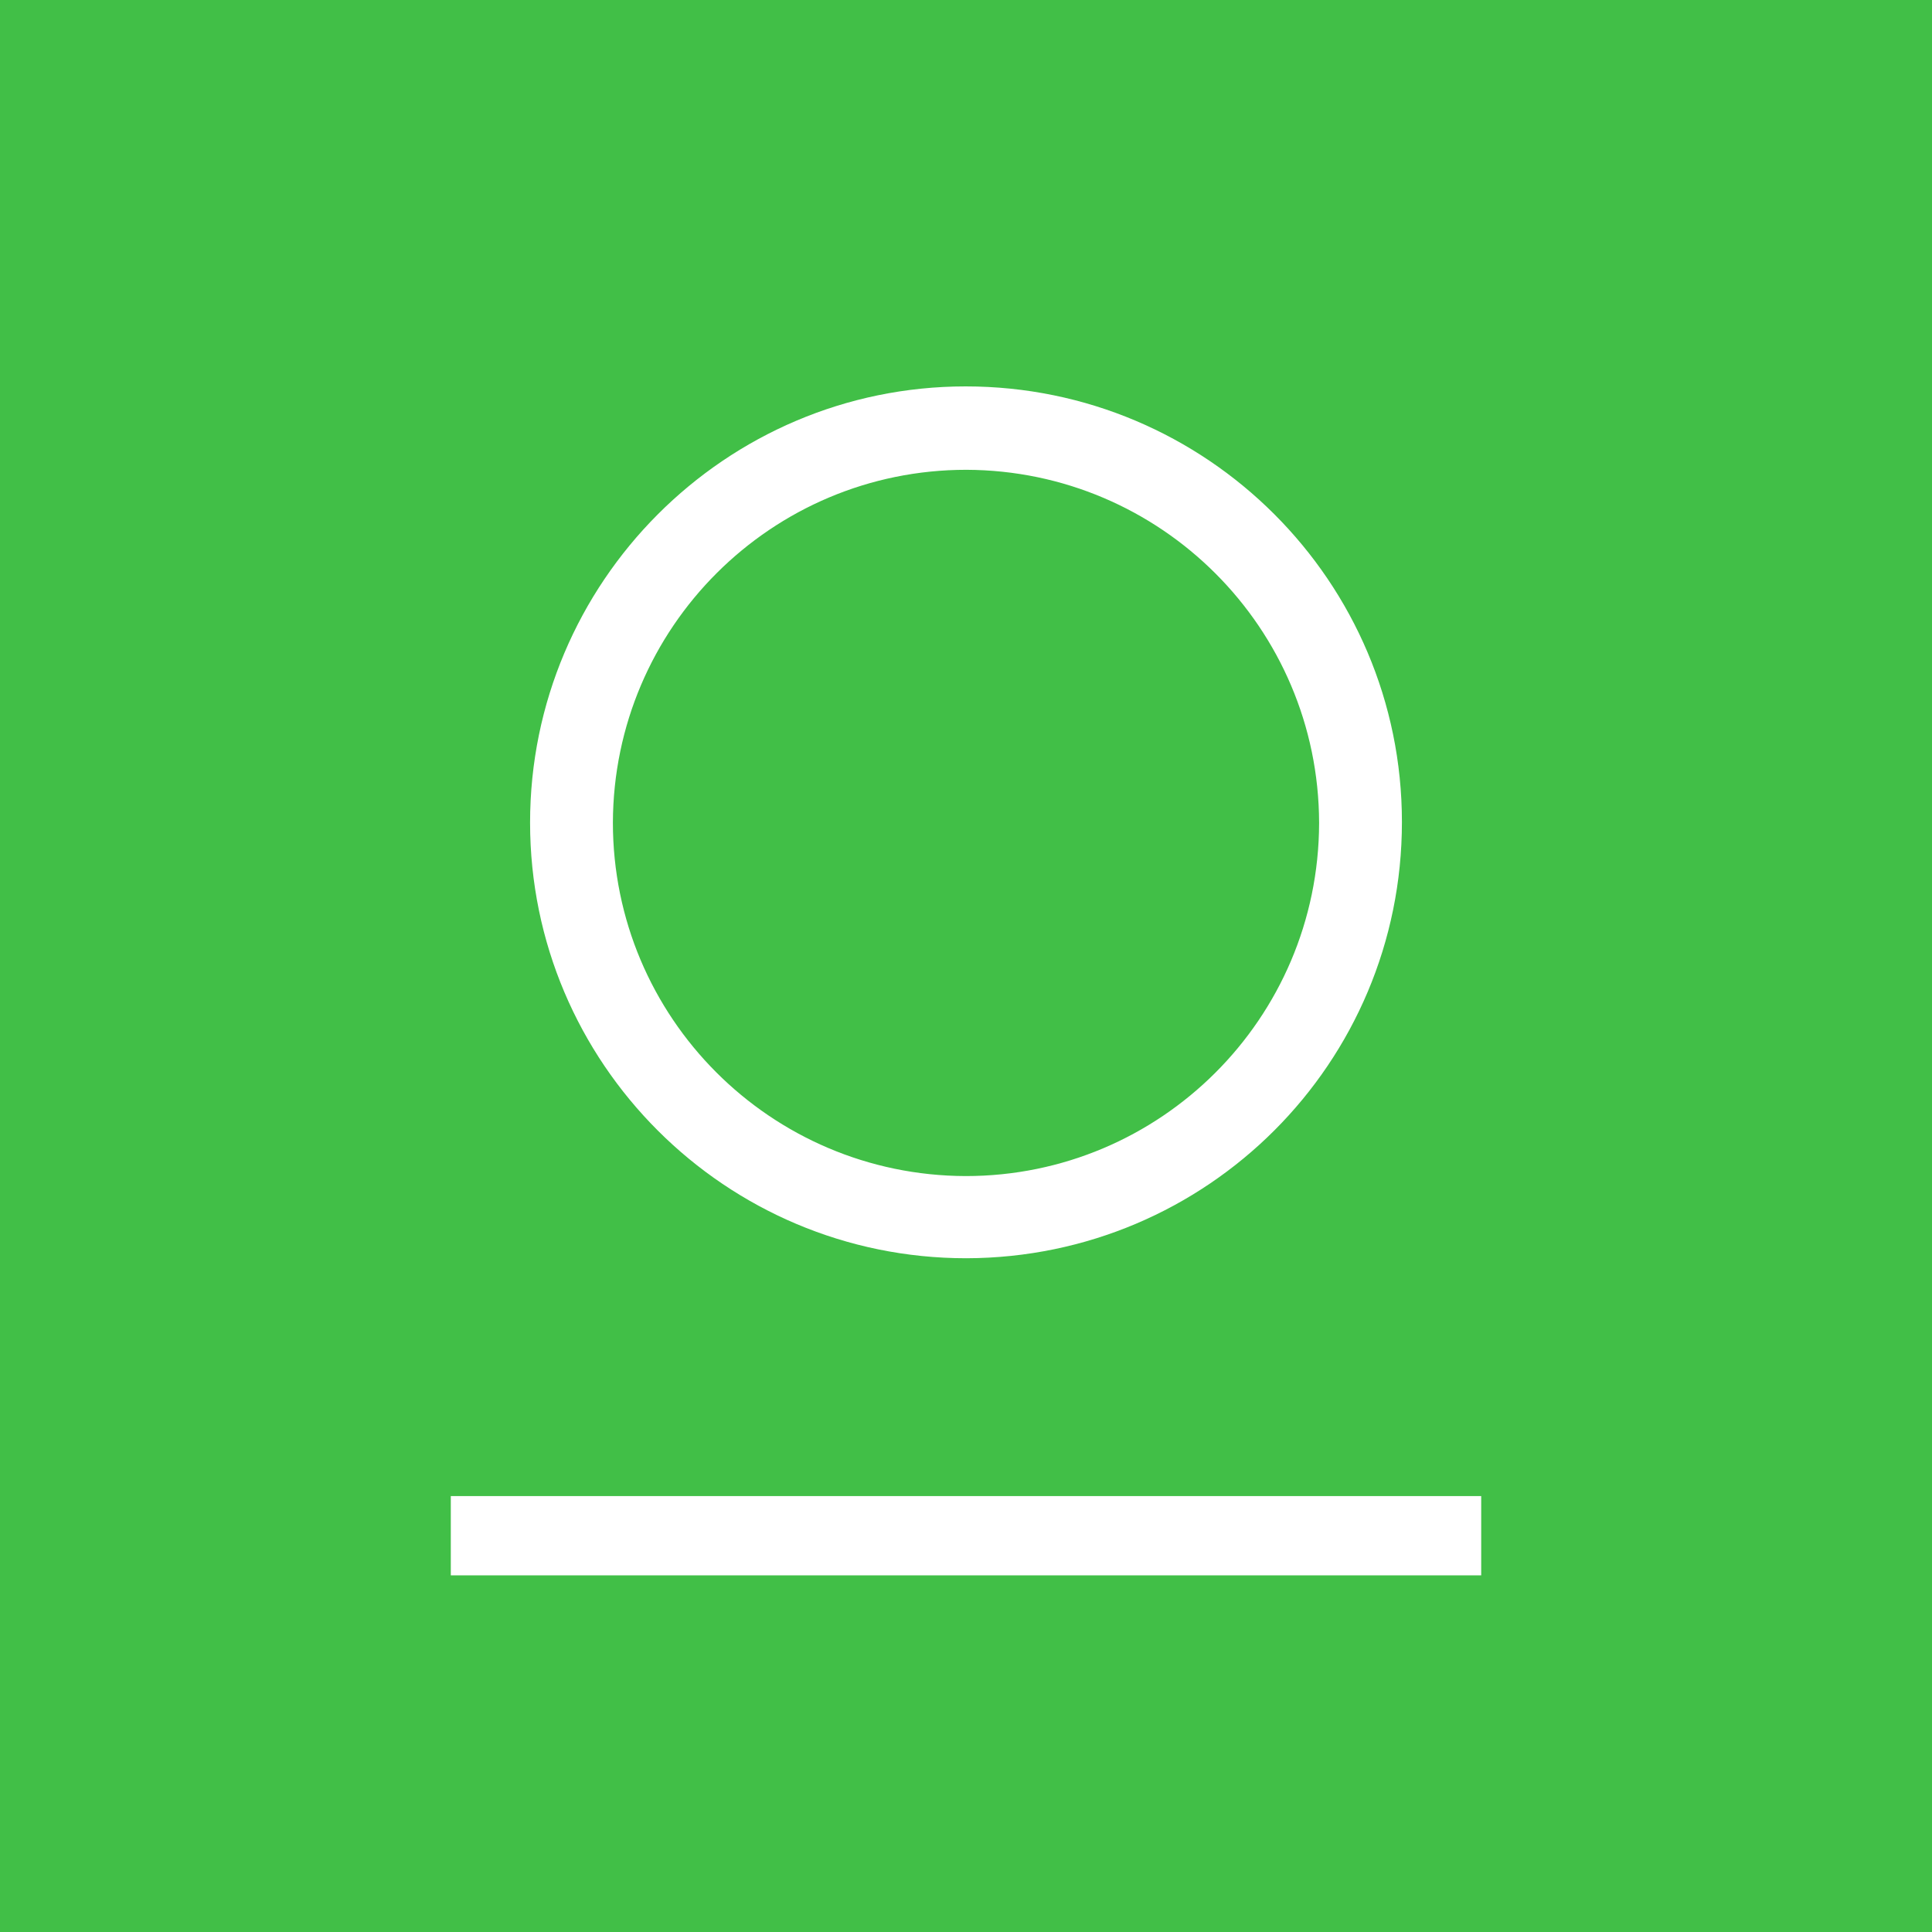
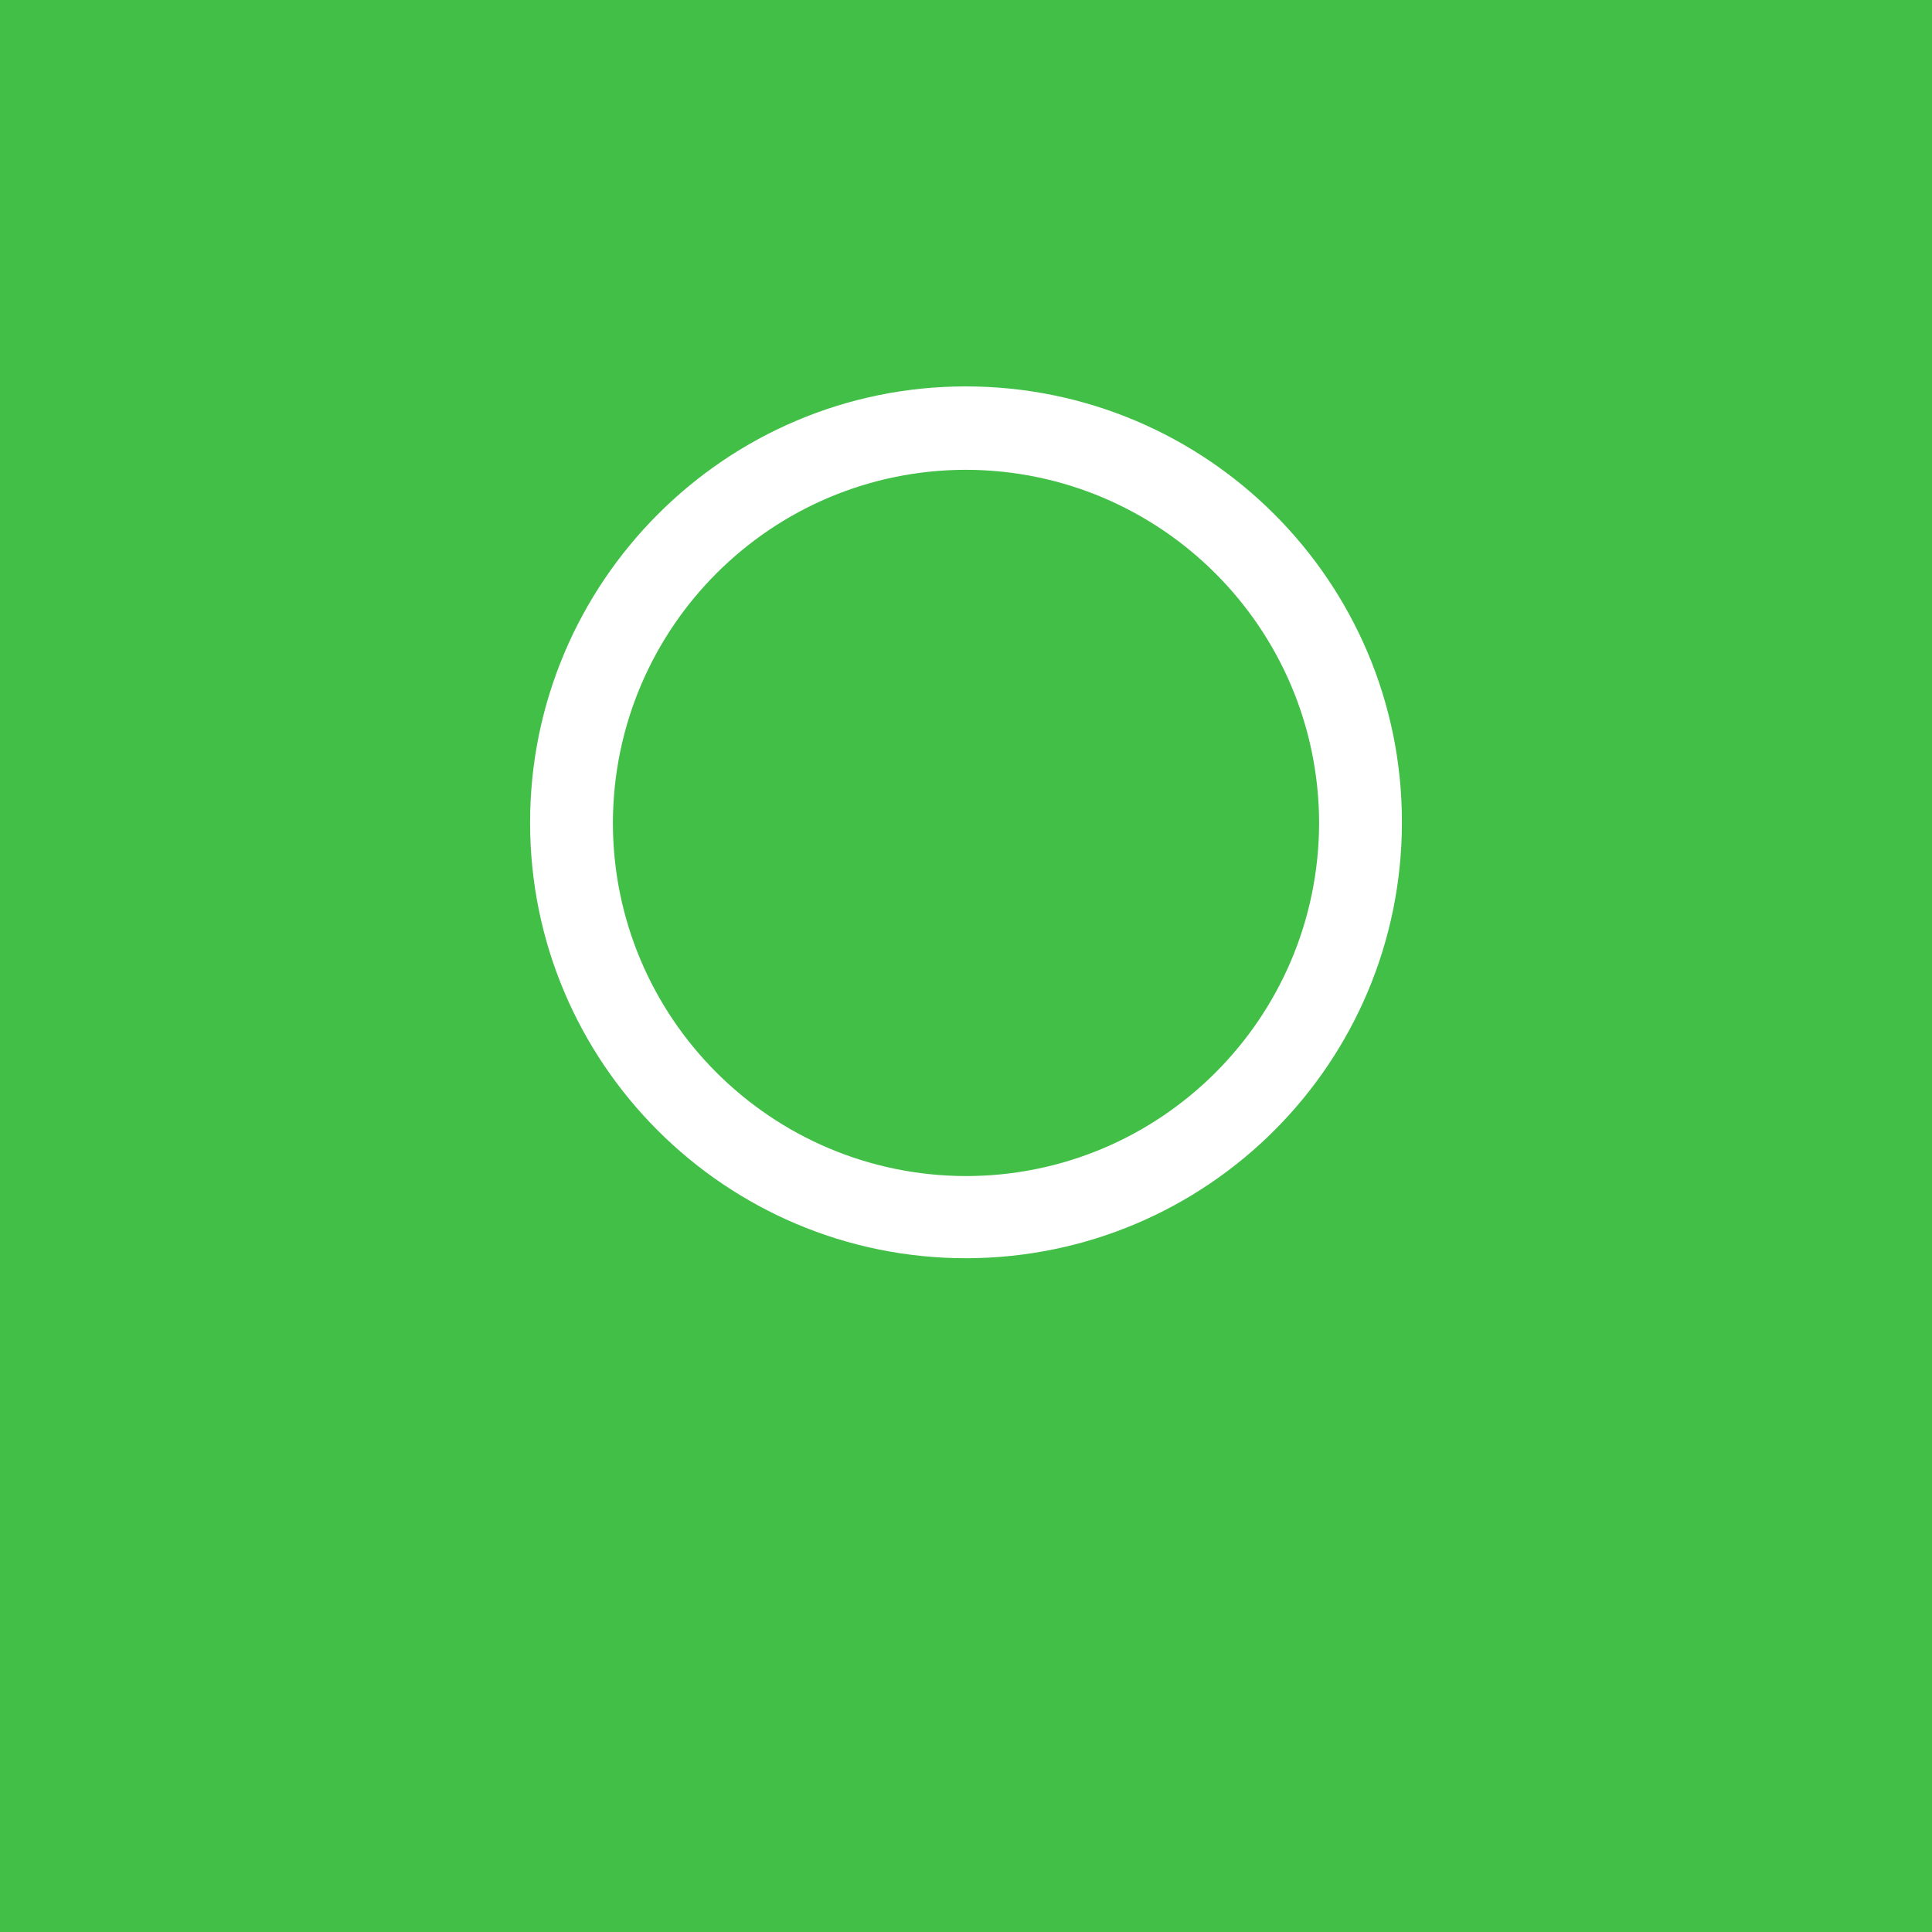
<svg xmlns="http://www.w3.org/2000/svg" fill="none" viewBox="0 0 30 30">
  <path fill="#41BF47" d="M0 0H30V30H0V0Z" />
-   <path fill="white" d="M23 23.231H7V24.462H23V23.231Z" />
  <path fill="white" d="M15.005 19.538C11.263 19.538 8.231 16.506 8.231 12.774C8.231 9.042 11.263 6 14.995 6C18.737 6 21.769 9.032 21.769 12.764C21.769 16.506 18.747 19.529 15.005 19.538ZM15.005 7.295C11.982 7.295 9.526 9.742 9.517 12.774C9.517 15.796 11.963 18.253 14.995 18.262C18.018 18.262 20.474 15.816 20.483 12.784V12.774C20.474 9.752 18.027 7.305 15.005 7.295Z" />
</svg>